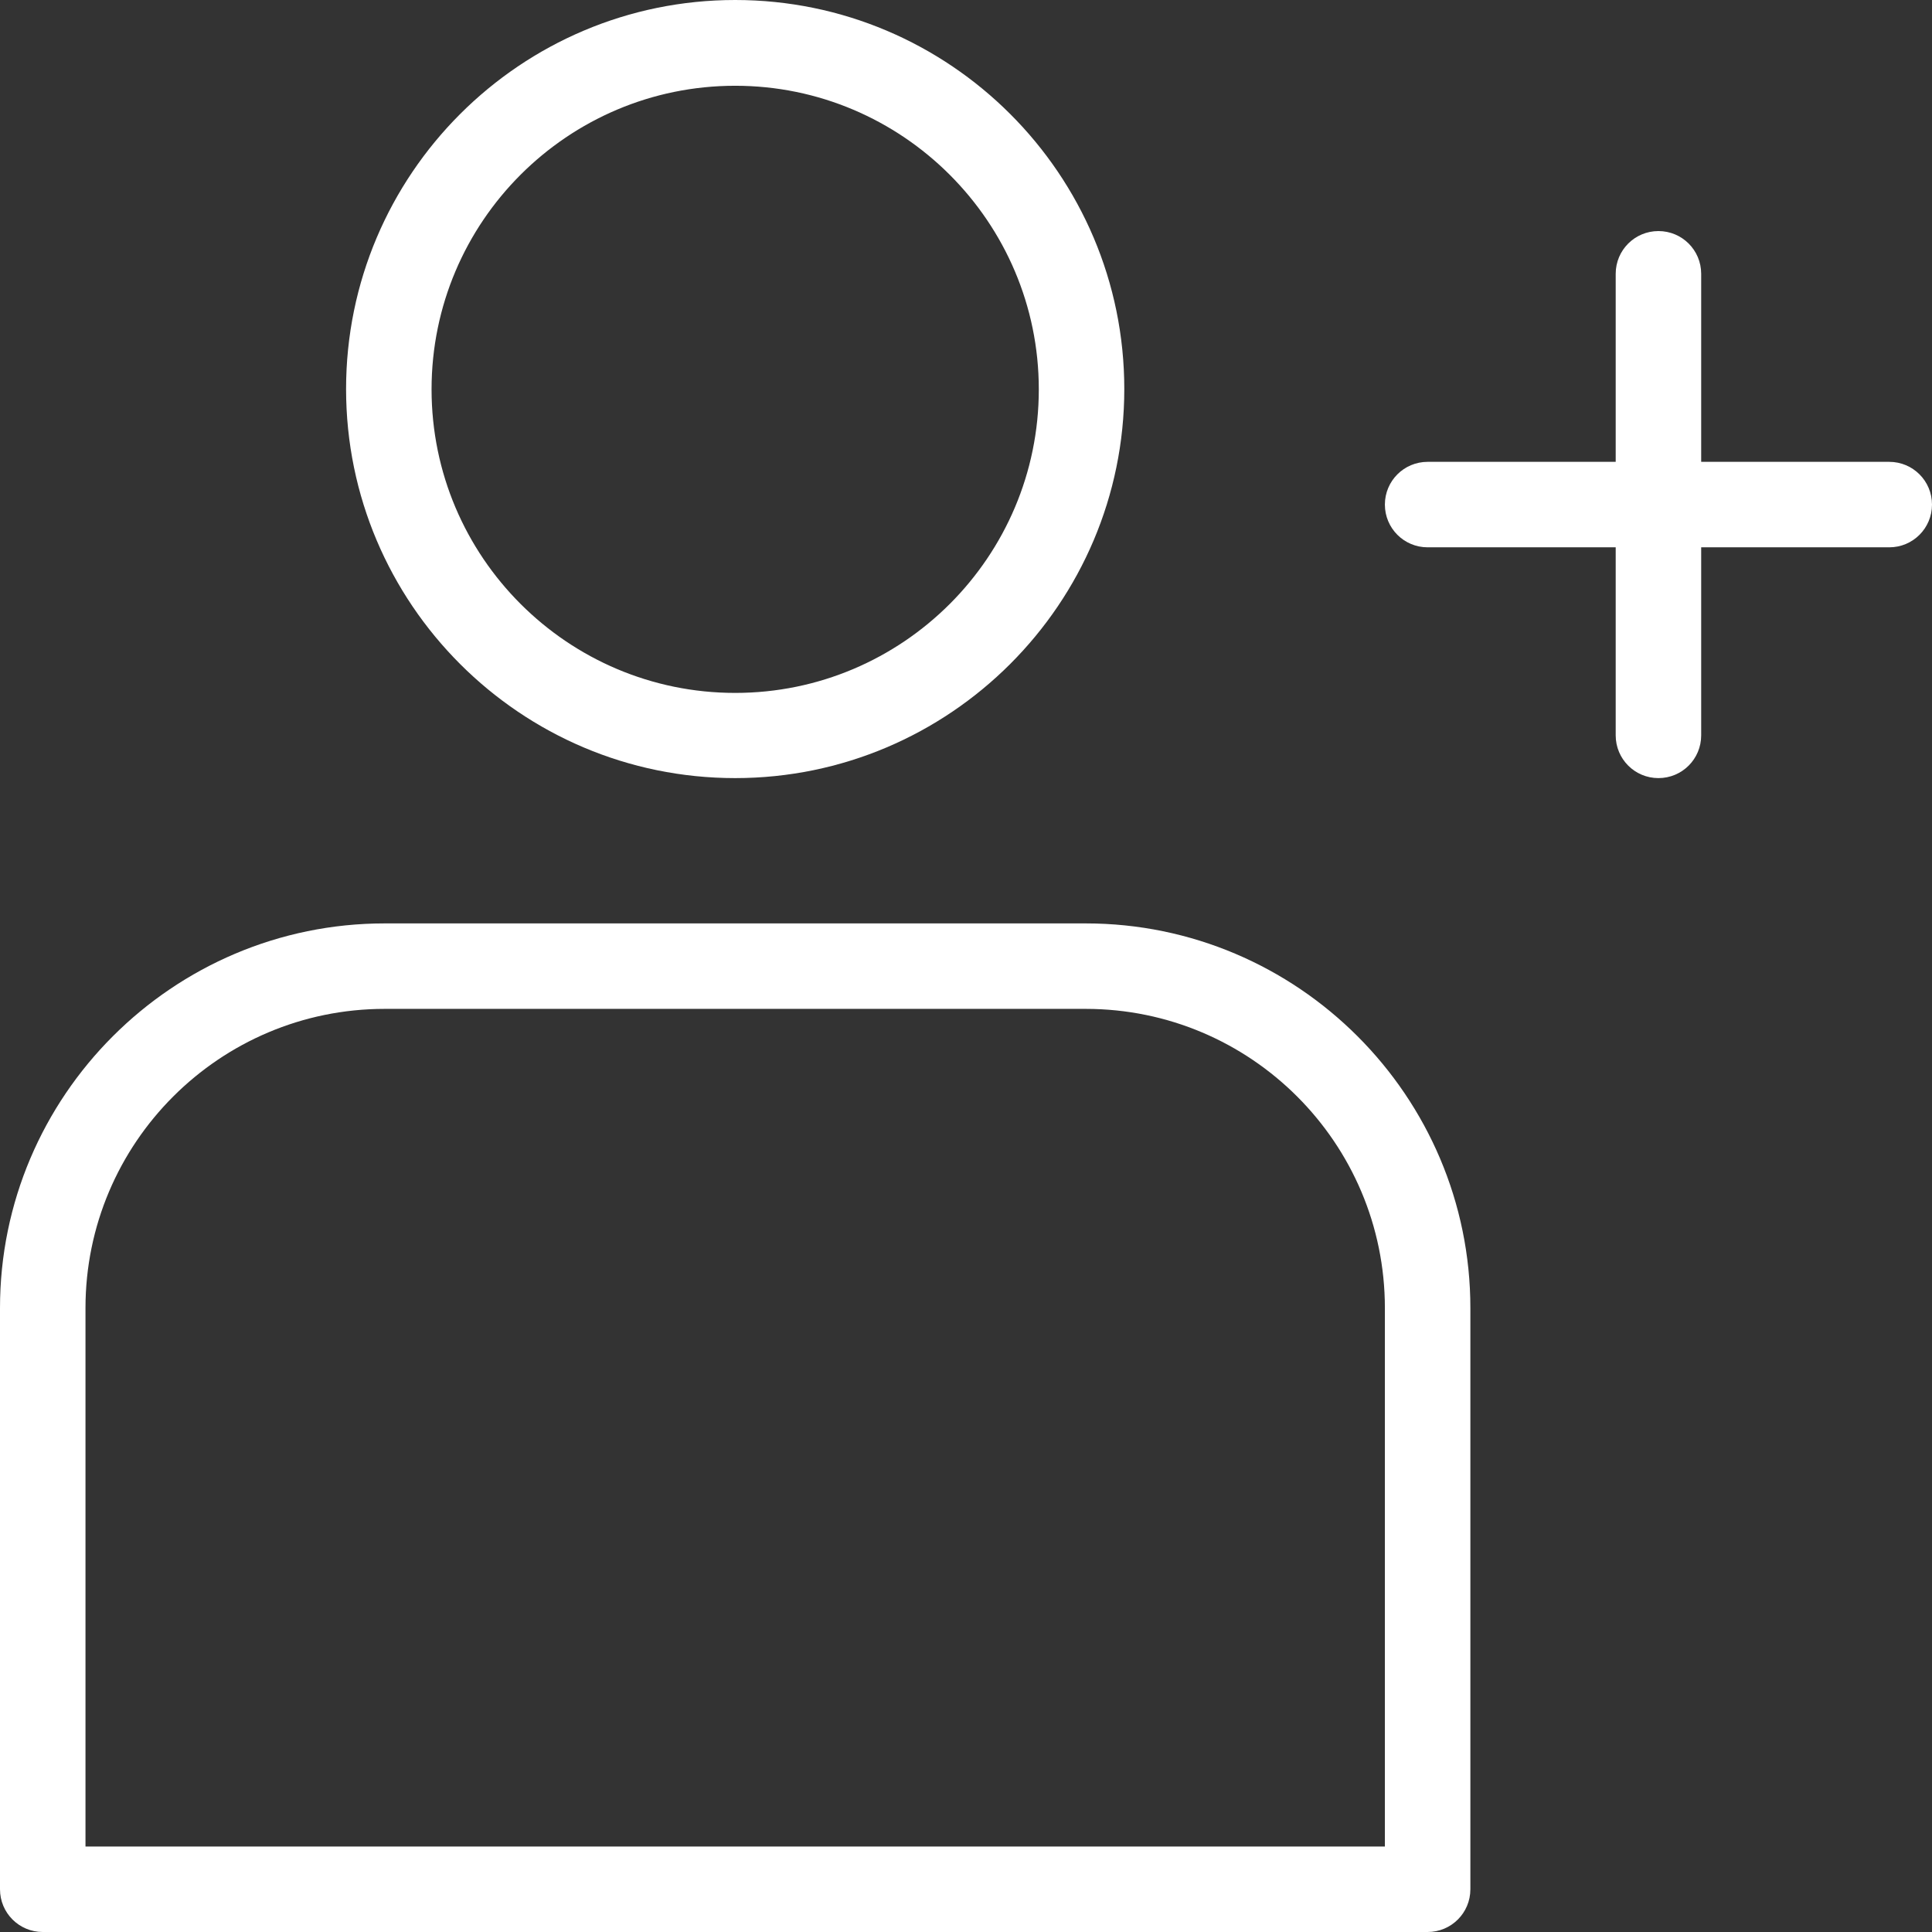
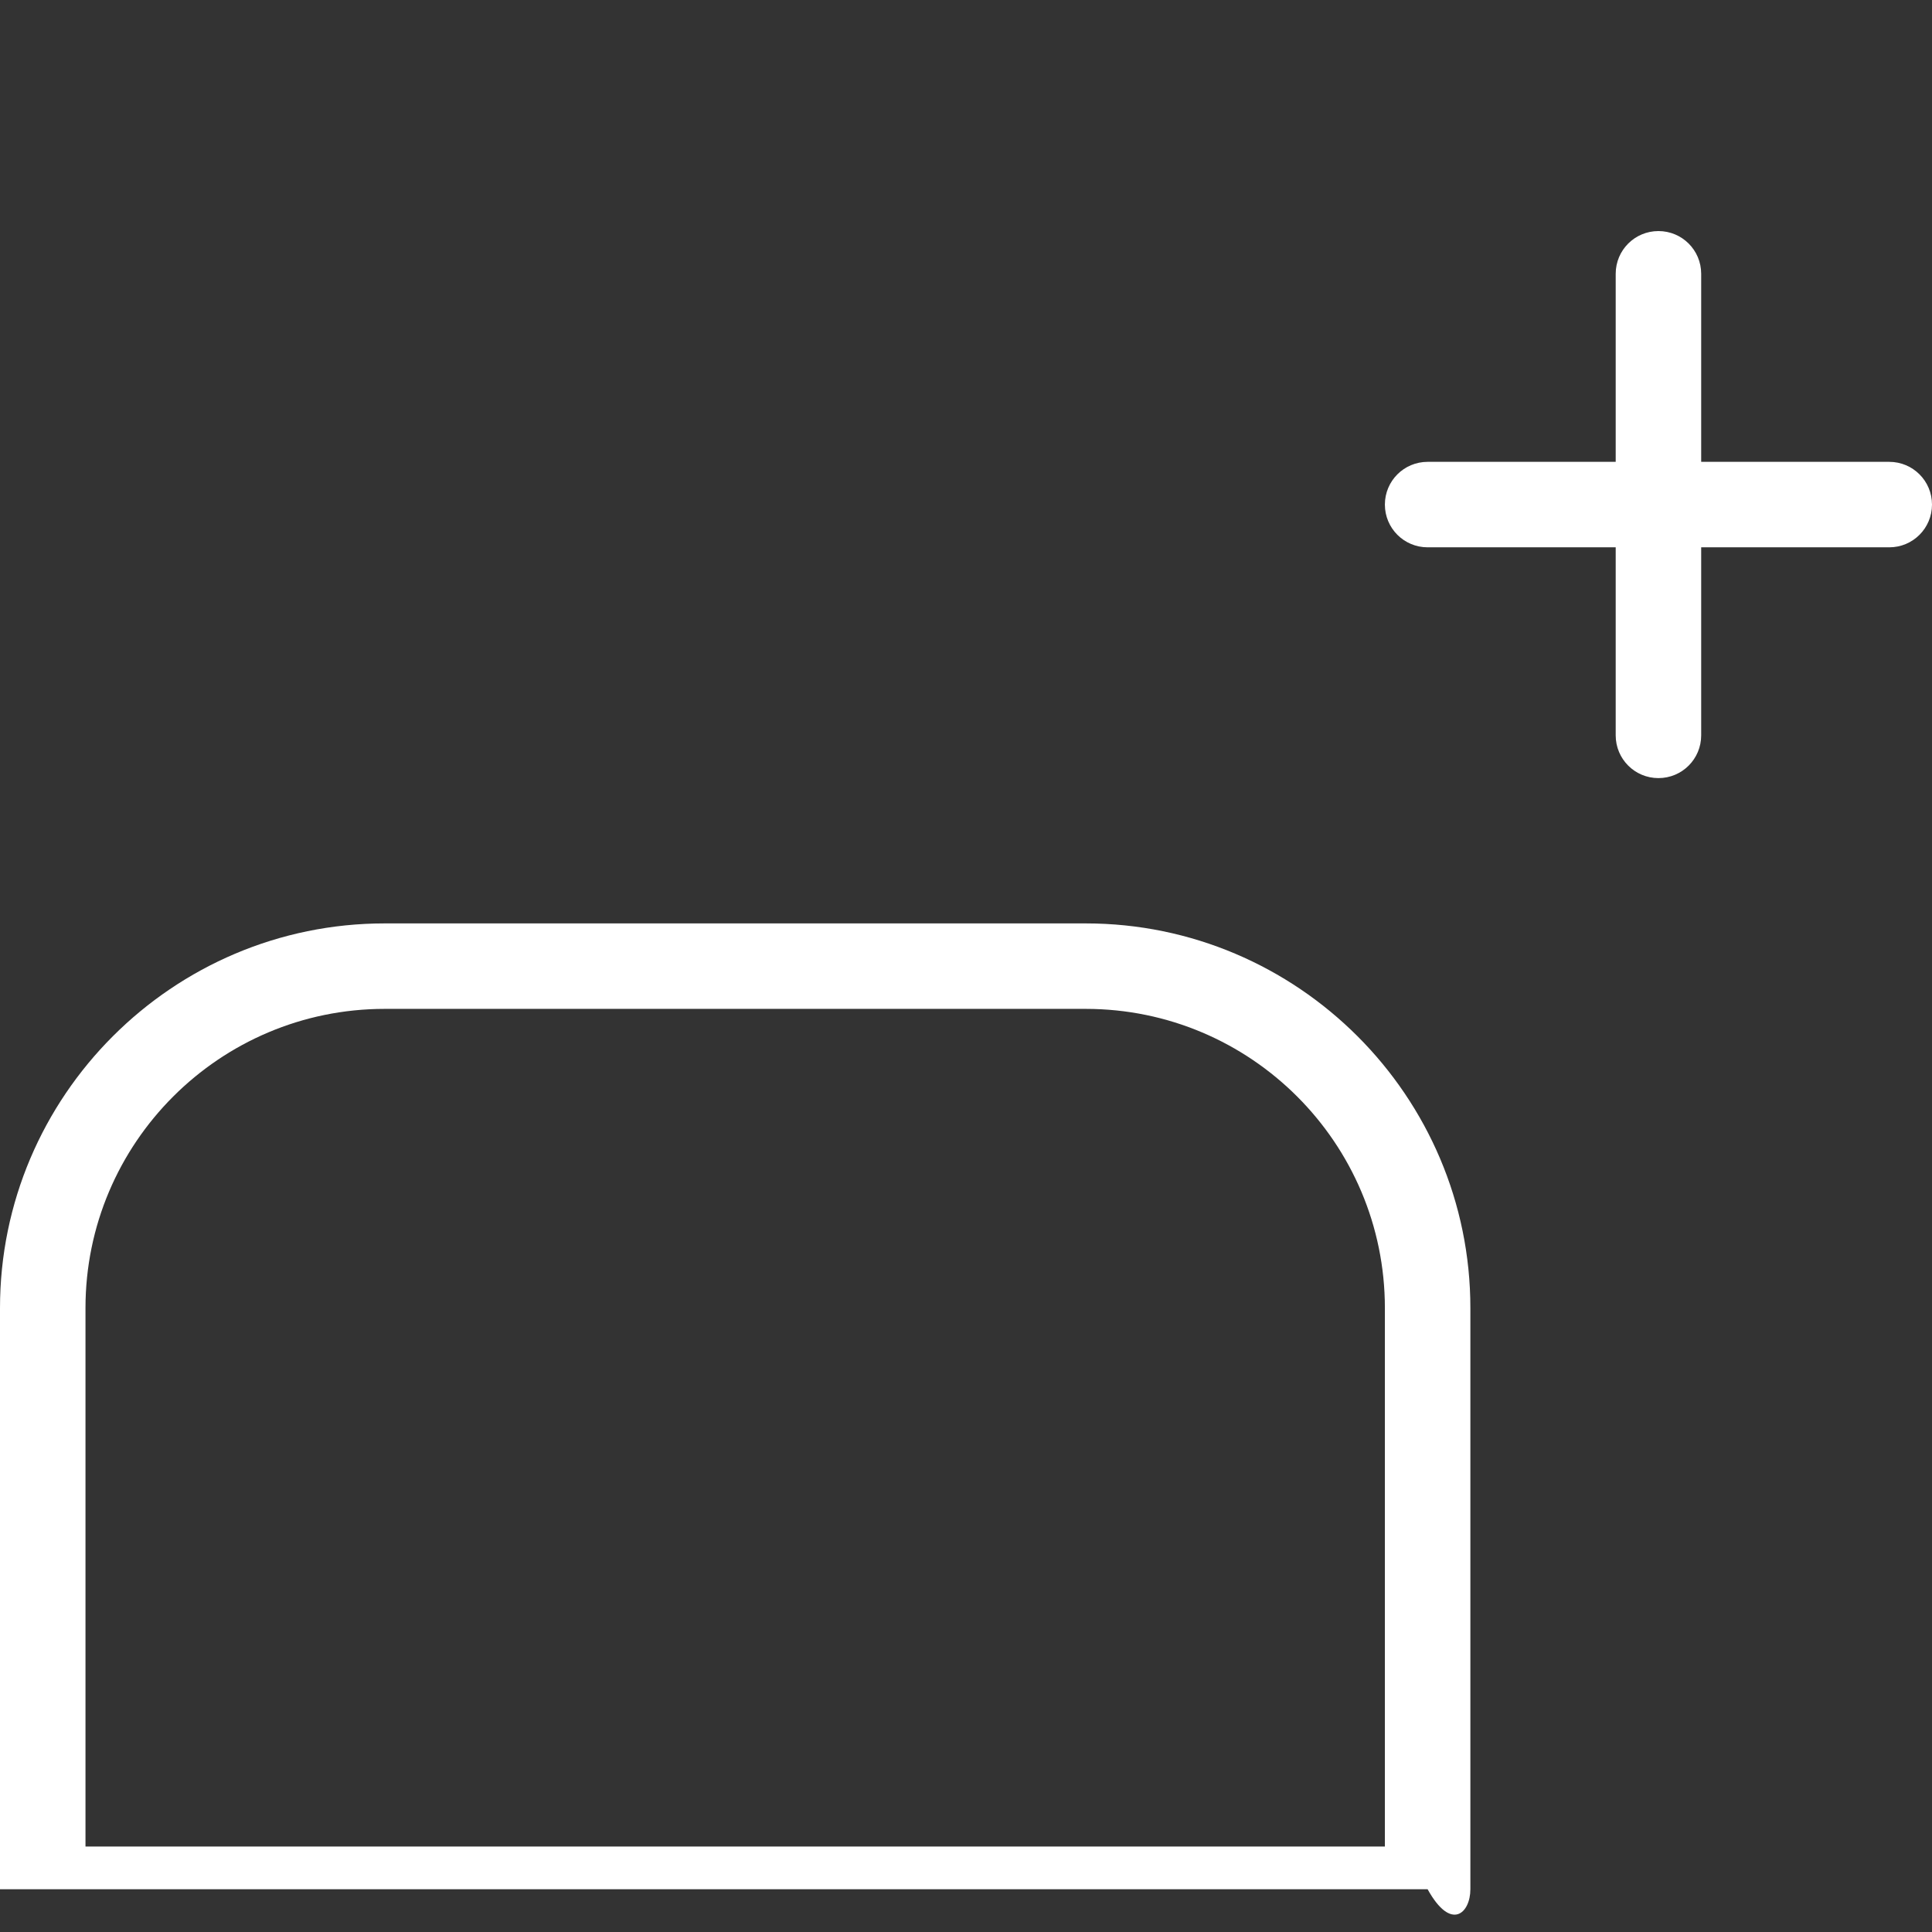
<svg xmlns="http://www.w3.org/2000/svg" width="300" height="300" viewBox="0 0 300 300" fill="none">
  <rect x="0" y="0" width="300" height="300" fill="#333333" stroke="none" />
-   <path d="M114.159 120.823C147.447 120.823 174.58 93.738 174.58 60.411C174.58 27.084 147.491 0 114.159 0C80.827 0 53.739 27.084 53.739 60.411C53.739 93.738 80.827 120.823 114.159 120.823ZM114.159 13.317C140.128 13.317 161.305 34.451 161.305 60.456C161.305 86.461 140.168 107.595 114.159 107.595C88.15 107.595 67.013 86.461 67.013 60.456C67.013 34.451 88.15 13.317 114.159 13.317Z" fill="white" />
-   <path d="M168.584 143.386H59.734C26.819 143.386 0 170.201 0 203.112V293.364C0 297.036 2.965 300 6.637 300H221.681C225.354 300 228.319 297.036 228.319 293.364V203.112C228.319 170.201 201.5 143.386 168.584 143.386ZM215.044 286.728H13.274V203.112C13.274 177.478 34.097 156.658 59.734 156.658H168.584C194.221 156.658 215.044 177.478 215.044 203.112V286.728Z" fill="white" />
+   <path d="M168.584 143.386H59.734C26.819 143.386 0 170.201 0 203.112V293.364H221.681C225.354 300 228.319 297.036 228.319 293.364V203.112C228.319 170.201 201.5 143.386 168.584 143.386ZM215.044 286.728H13.274V203.112C13.274 177.478 34.097 156.658 59.734 156.658H168.584C194.221 156.658 215.044 177.478 215.044 203.112V286.728Z" fill="white" />
  <path d="M293.363 71.715H264.159V42.516C264.159 38.844 261.195 35.88 257.522 35.88C253.85 35.88 250.885 38.844 250.885 42.516V71.715H221.681C218.009 71.715 215.044 74.679 215.044 78.351C215.044 82.023 218.009 84.987 221.681 84.987H250.885V114.187C250.885 117.859 253.85 120.823 257.522 120.823C261.195 120.823 264.159 117.859 264.159 114.187V84.987H293.363C297.035 84.987 300 82.023 300 78.351C300 74.679 297.035 71.715 293.363 71.715Z" fill="white" />
</svg>